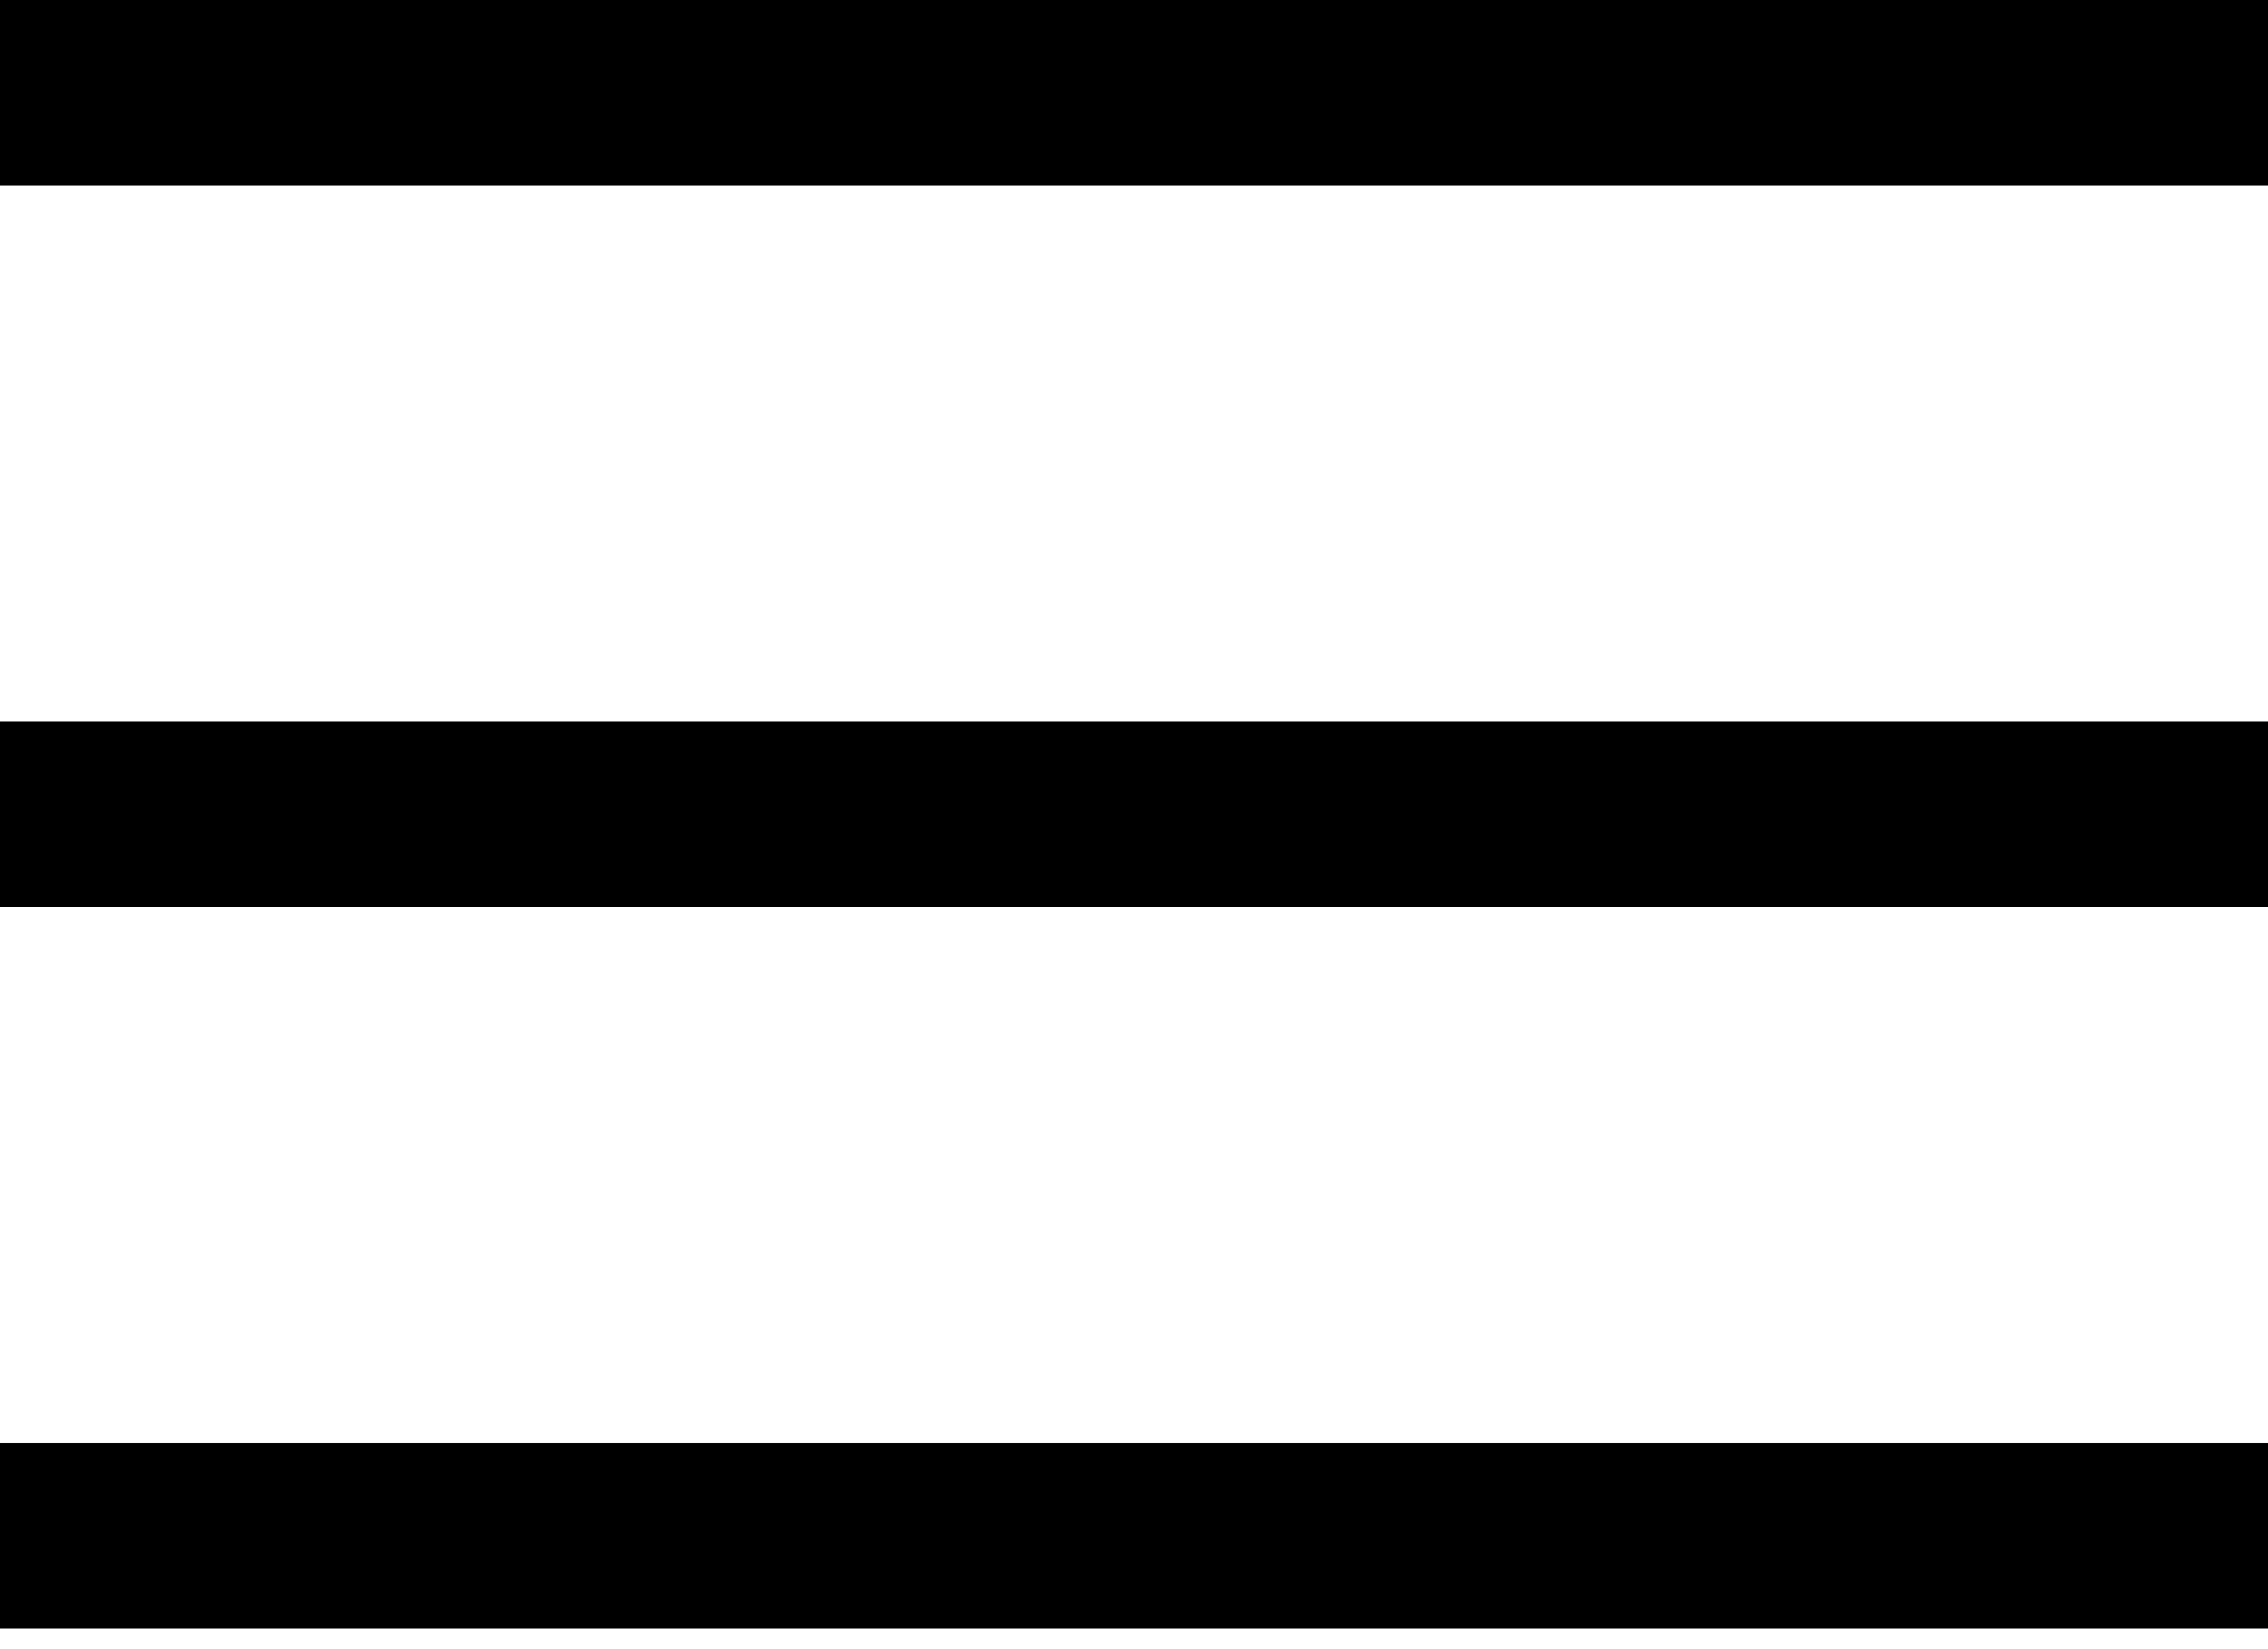
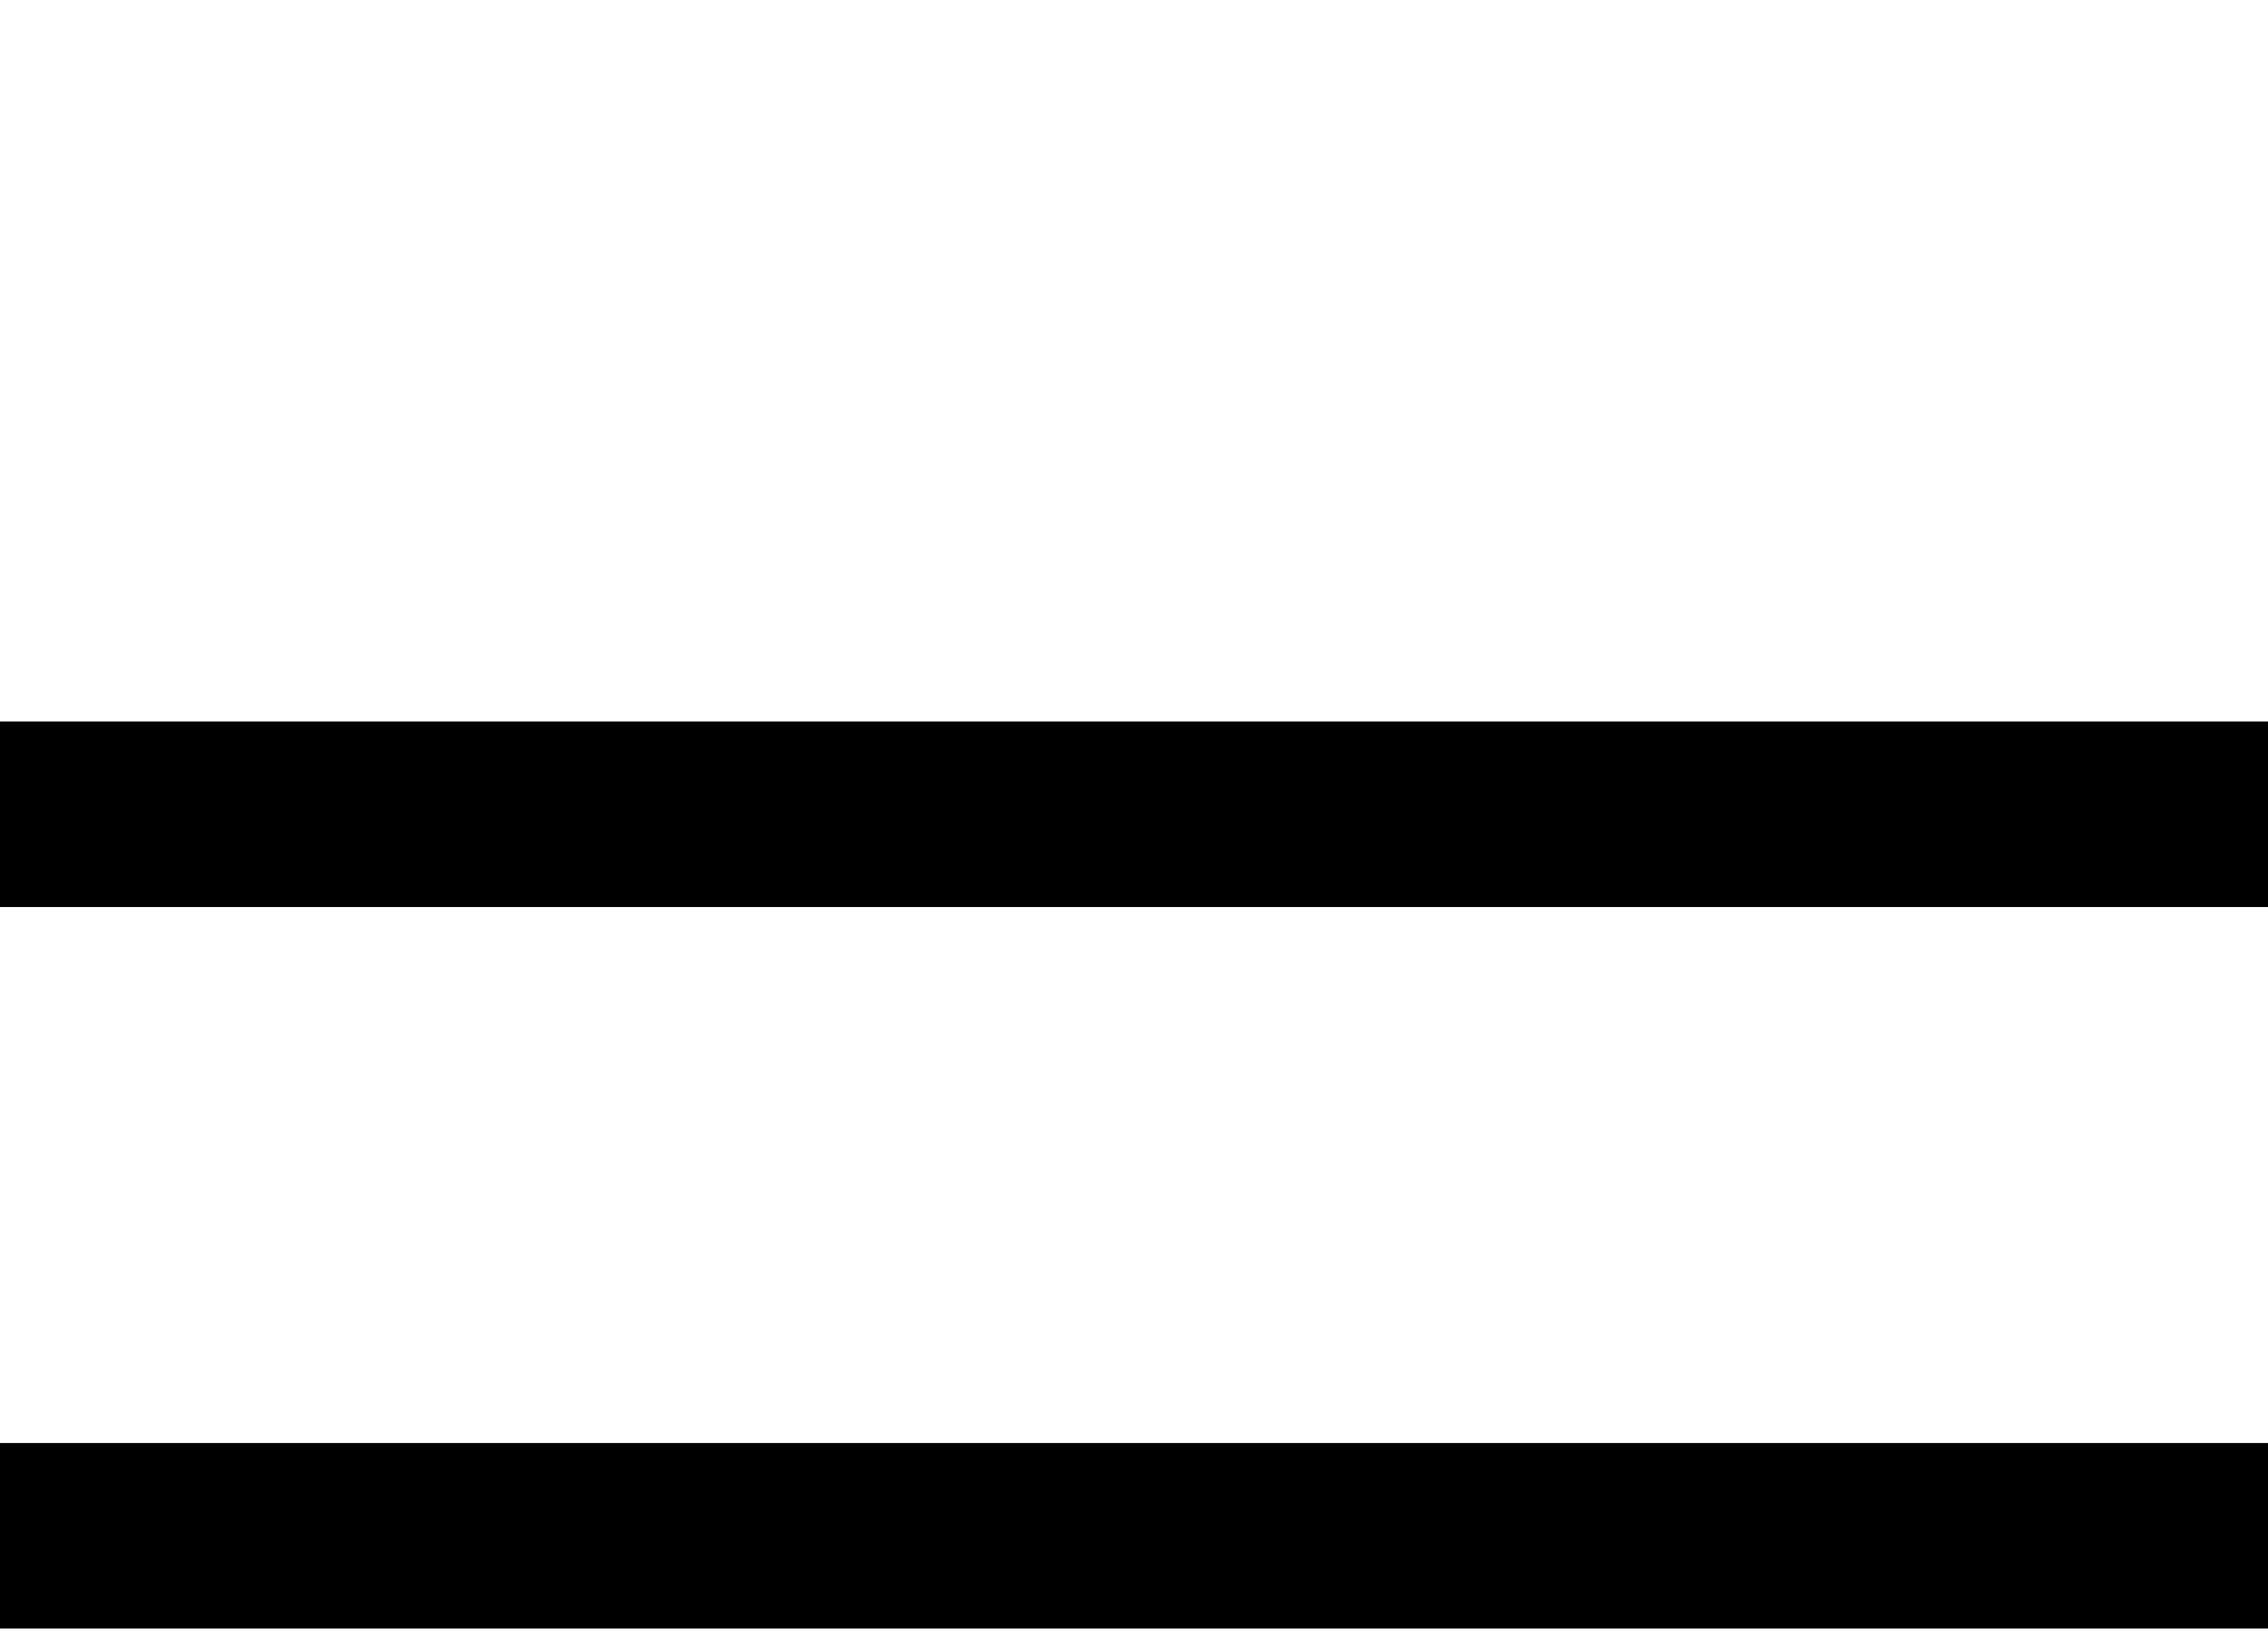
<svg xmlns="http://www.w3.org/2000/svg" width="22" height="16" viewBox="0 0 22 16" fill="none">
-   <rect width="22" height="1.8" fill="black" />
  <rect y="7" width="22" height="1.8" fill="black" />
  <rect y="14" width="22" height="1.8" fill="black" />
</svg>